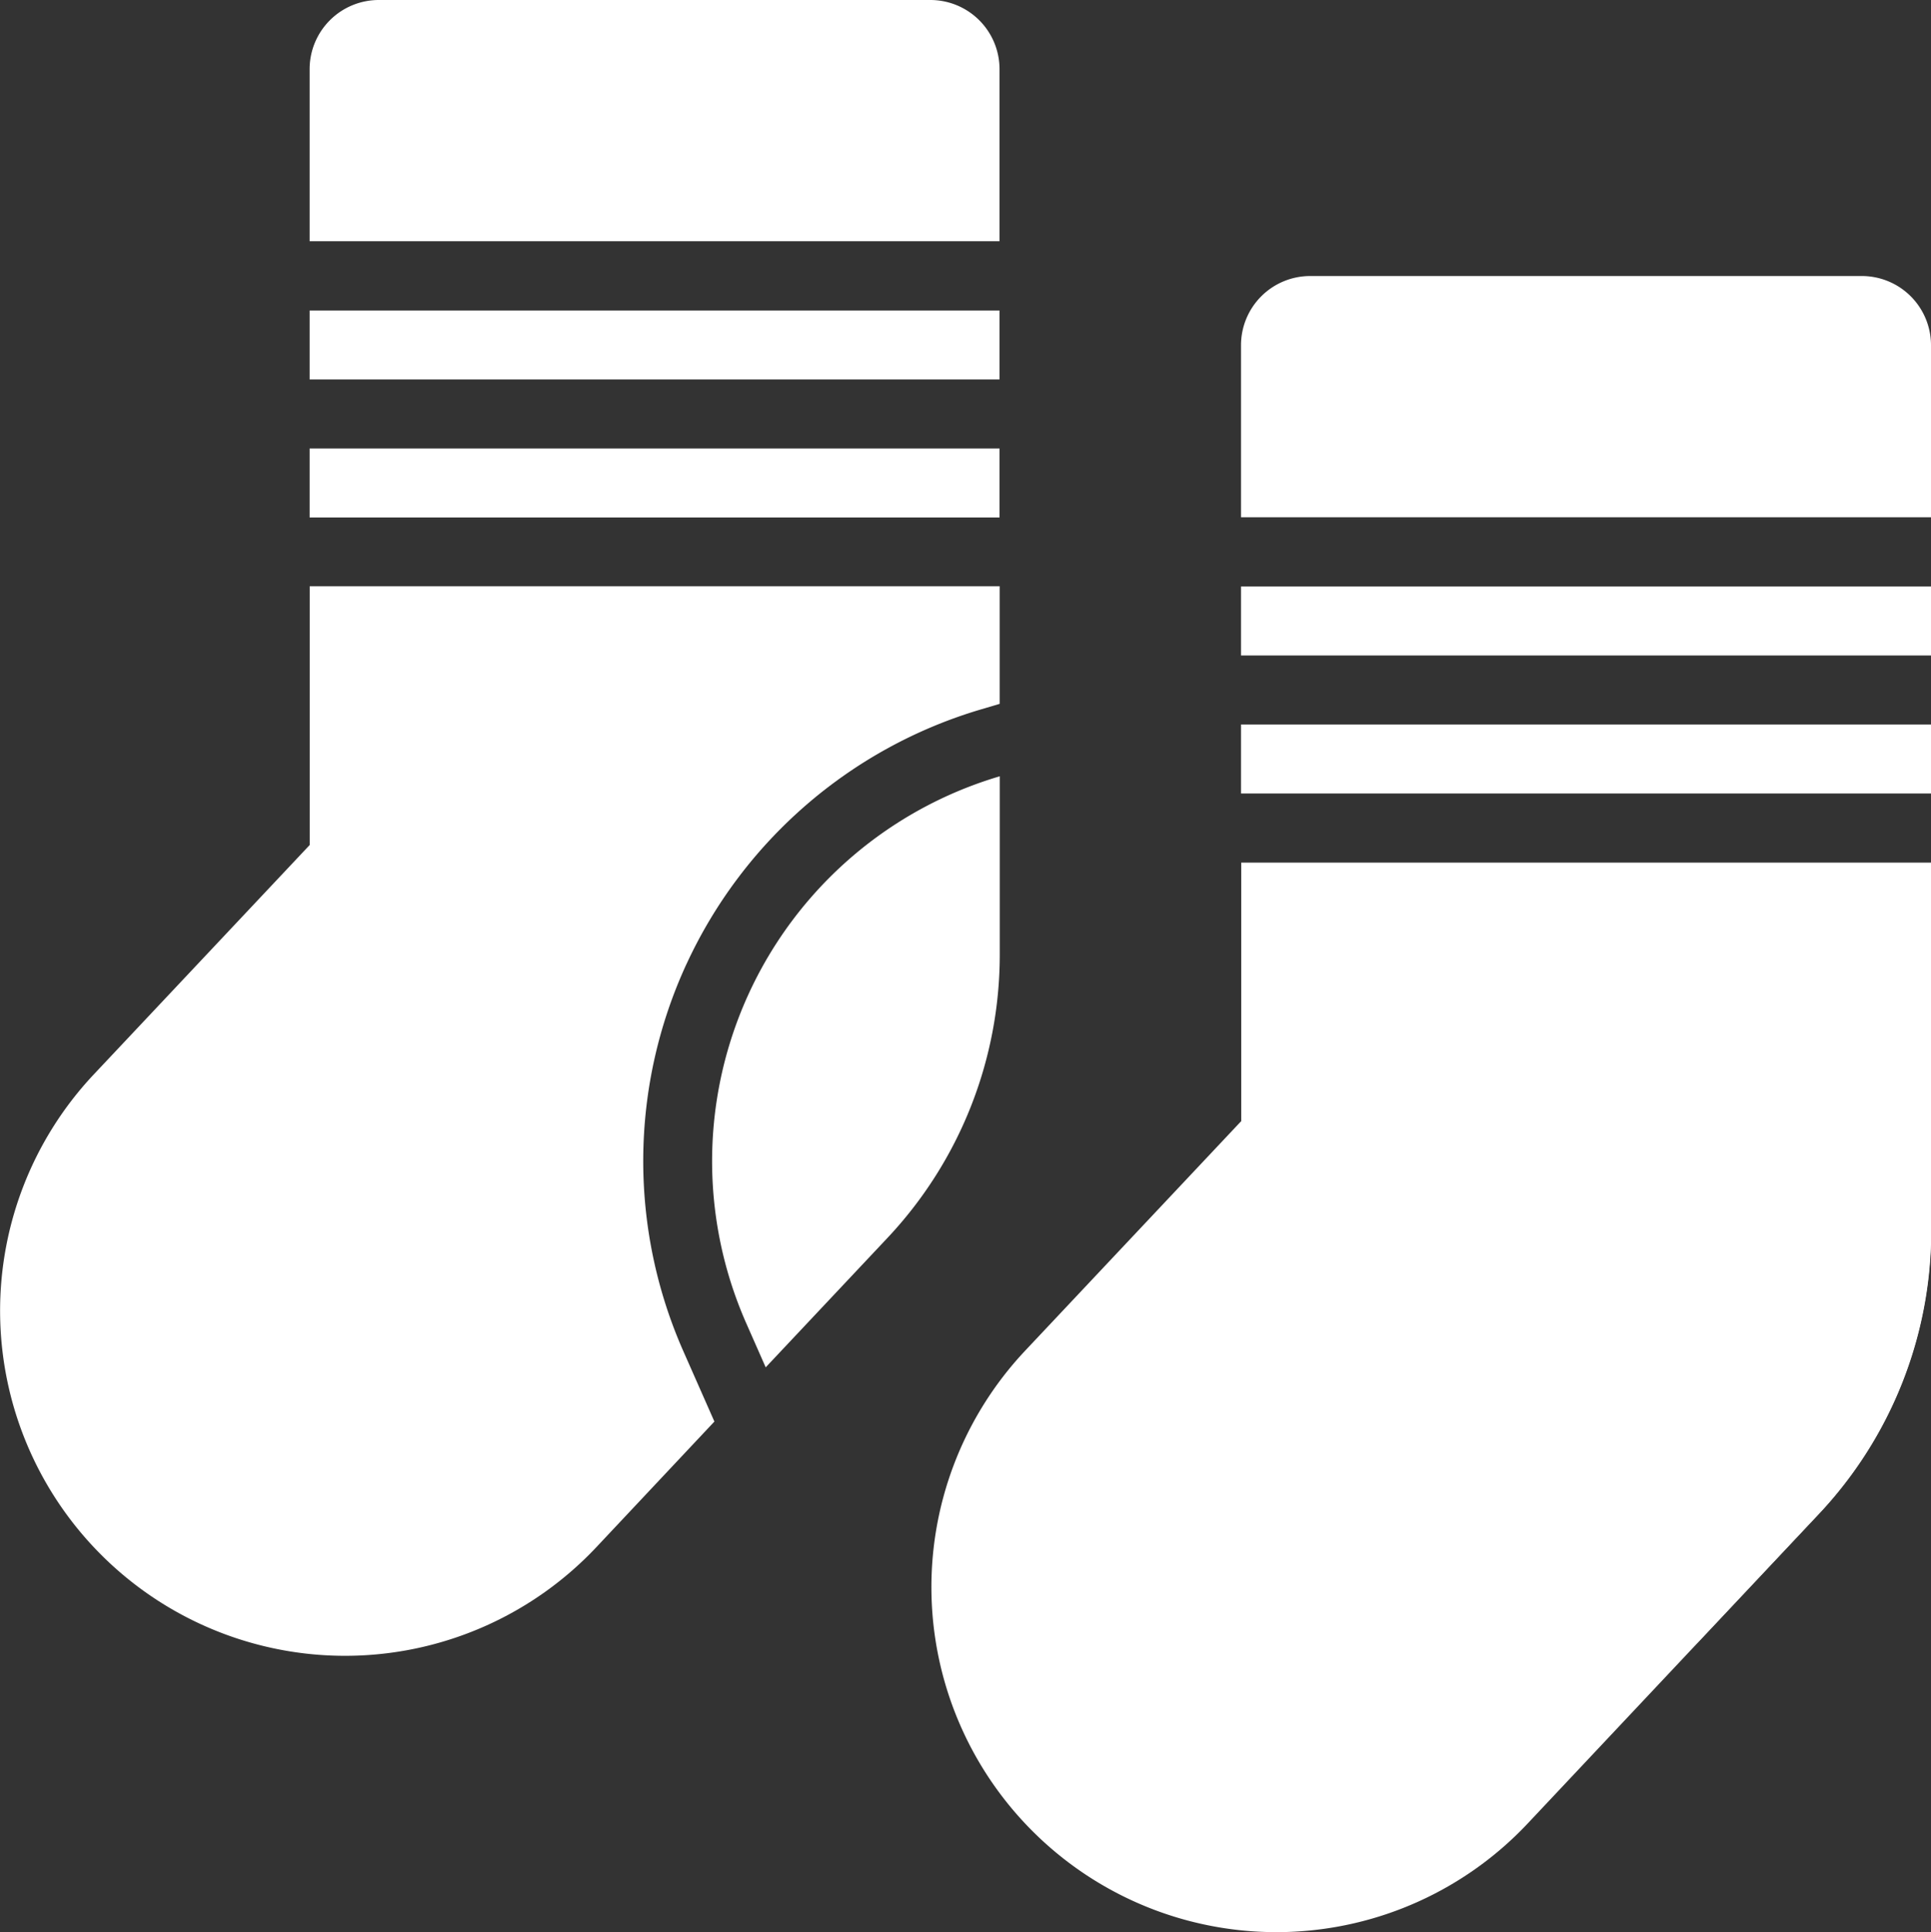
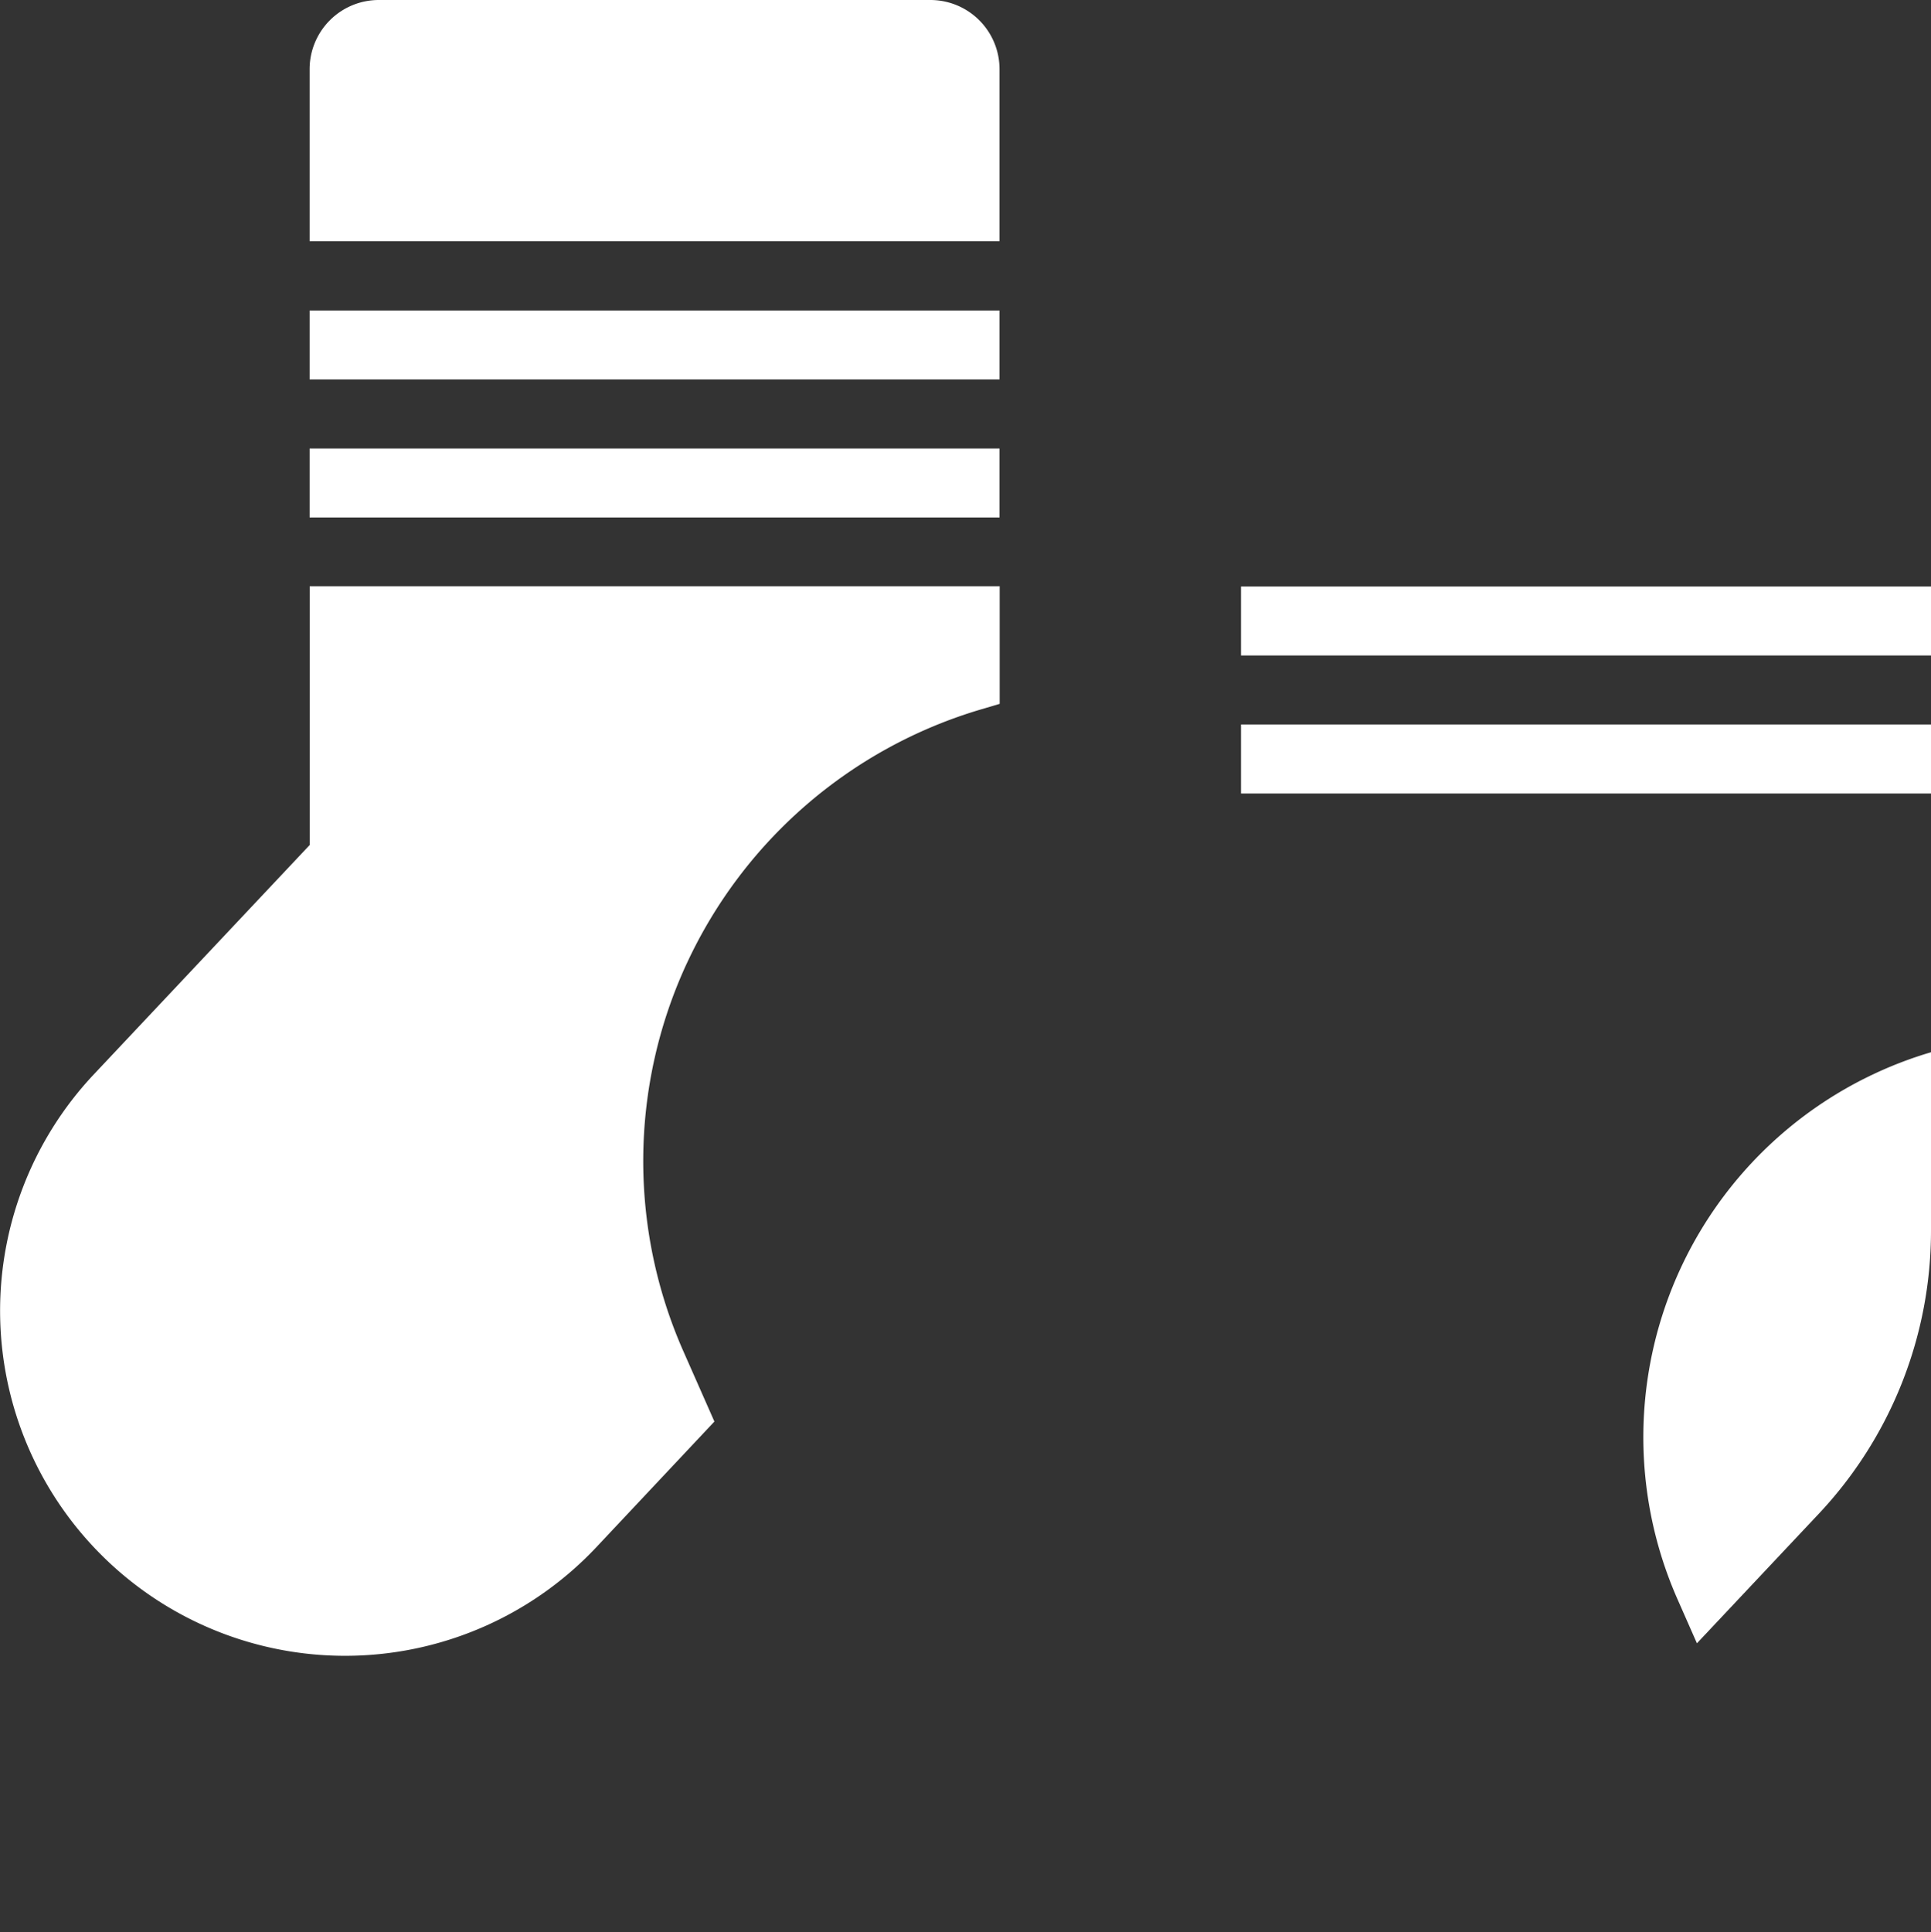
<svg xmlns="http://www.w3.org/2000/svg" width="25.789" height="25.8" viewBox="0 0 25.789 25.8">
  <rect x="0" y="0" width="25.789" height="25.8" fill="#333333" stroke="none" />
  <g id="Group_22078" data-name="Group 22078" transform="translate(-1250.452 -2644.652)">
    <g id="Group_47" data-name="Group 47" transform="translate(813.964 -1472.348)">
      <path id="Path_46" data-name="Path 46" d="M525.86,301.88v2.382a5.518,5.518,0,0,1-1.5,3.782l-1.626,1.728-.258-.585a5.36,5.36,0,0,1,3.382-7.307Z" transform="translate(-63.583 3829.172)" fill="#fff" />
-       <path id="Path_47" data-name="Path 47" d="M428.293,105h-7.372a.924.924,0,0,0-.921.921v2.3h9.215v-2.3A.924.924,0,0,0,428.293,105Z" transform="translate(33.062 4015.686)" fill="#fff" />
      <path id="Path_48" data-name="Path 48" d="M420,183.75h9.215v.921H420Z" transform="translate(33.062 3941.082)" fill="#fff" />
      <path id="Path_49" data-name="Path 49" d="M420,218.75h9.215v.921H420Z" transform="translate(33.062 3907.925)" fill="#fff" />
-       <path id="Path_50" data-name="Path 50" d="M345.618,257.215l-2.884,3.064a4.607,4.607,0,0,0,6.713,6.312l3.889-4.133a5.518,5.518,0,0,0,1.5-3.782v-4.916h-9.215v3.455Z" transform="translate(107.444 3874.759)" fill="#fff" />
-       <path id="Path_51" data-name="Path 51" d="M289.608,231.877a5.36,5.36,0,0,0-3.382,7.307l.258.585,1.626-1.728a5.518,5.518,0,0,0,1.5-3.782v-2.382Z" transform="translate(160.23 3895.49)" fill="#fff" />
      <path id="Path_52" data-name="Path 52" d="M192.964,35.921a.924.924,0,0,0-.921-.921h-7.372a.924.924,0,0,0-.921.921v2.3h9.214Z" transform="translate(256.873 4082)" fill="#fff" />
      <path id="Path_53" data-name="Path 53" d="M183.75,113.75h9.214v.921H183.75Z" transform="translate(256.873 4007.396)" fill="#fff" />
      <path id="Path_54" data-name="Path 54" d="M183.75,148.75h9.214v.921H183.75Z" transform="translate(256.873 3974.239)" fill="#fff" />
      <path id="Path_55" data-name="Path 55" d="M114.4,188.793a6.3,6.3,0,0,1,3.921-3.4l.263-.078v-1.571h-9.215V187.2l-2.884,3.064a4.607,4.607,0,0,0,6.713,6.312l1.576-1.677-.415-.94a6.283,6.283,0,0,1,.042-5.169Z" transform="translate(331.255 3941.084)" fill="#fff" />
    </g>
  </g>
</svg>